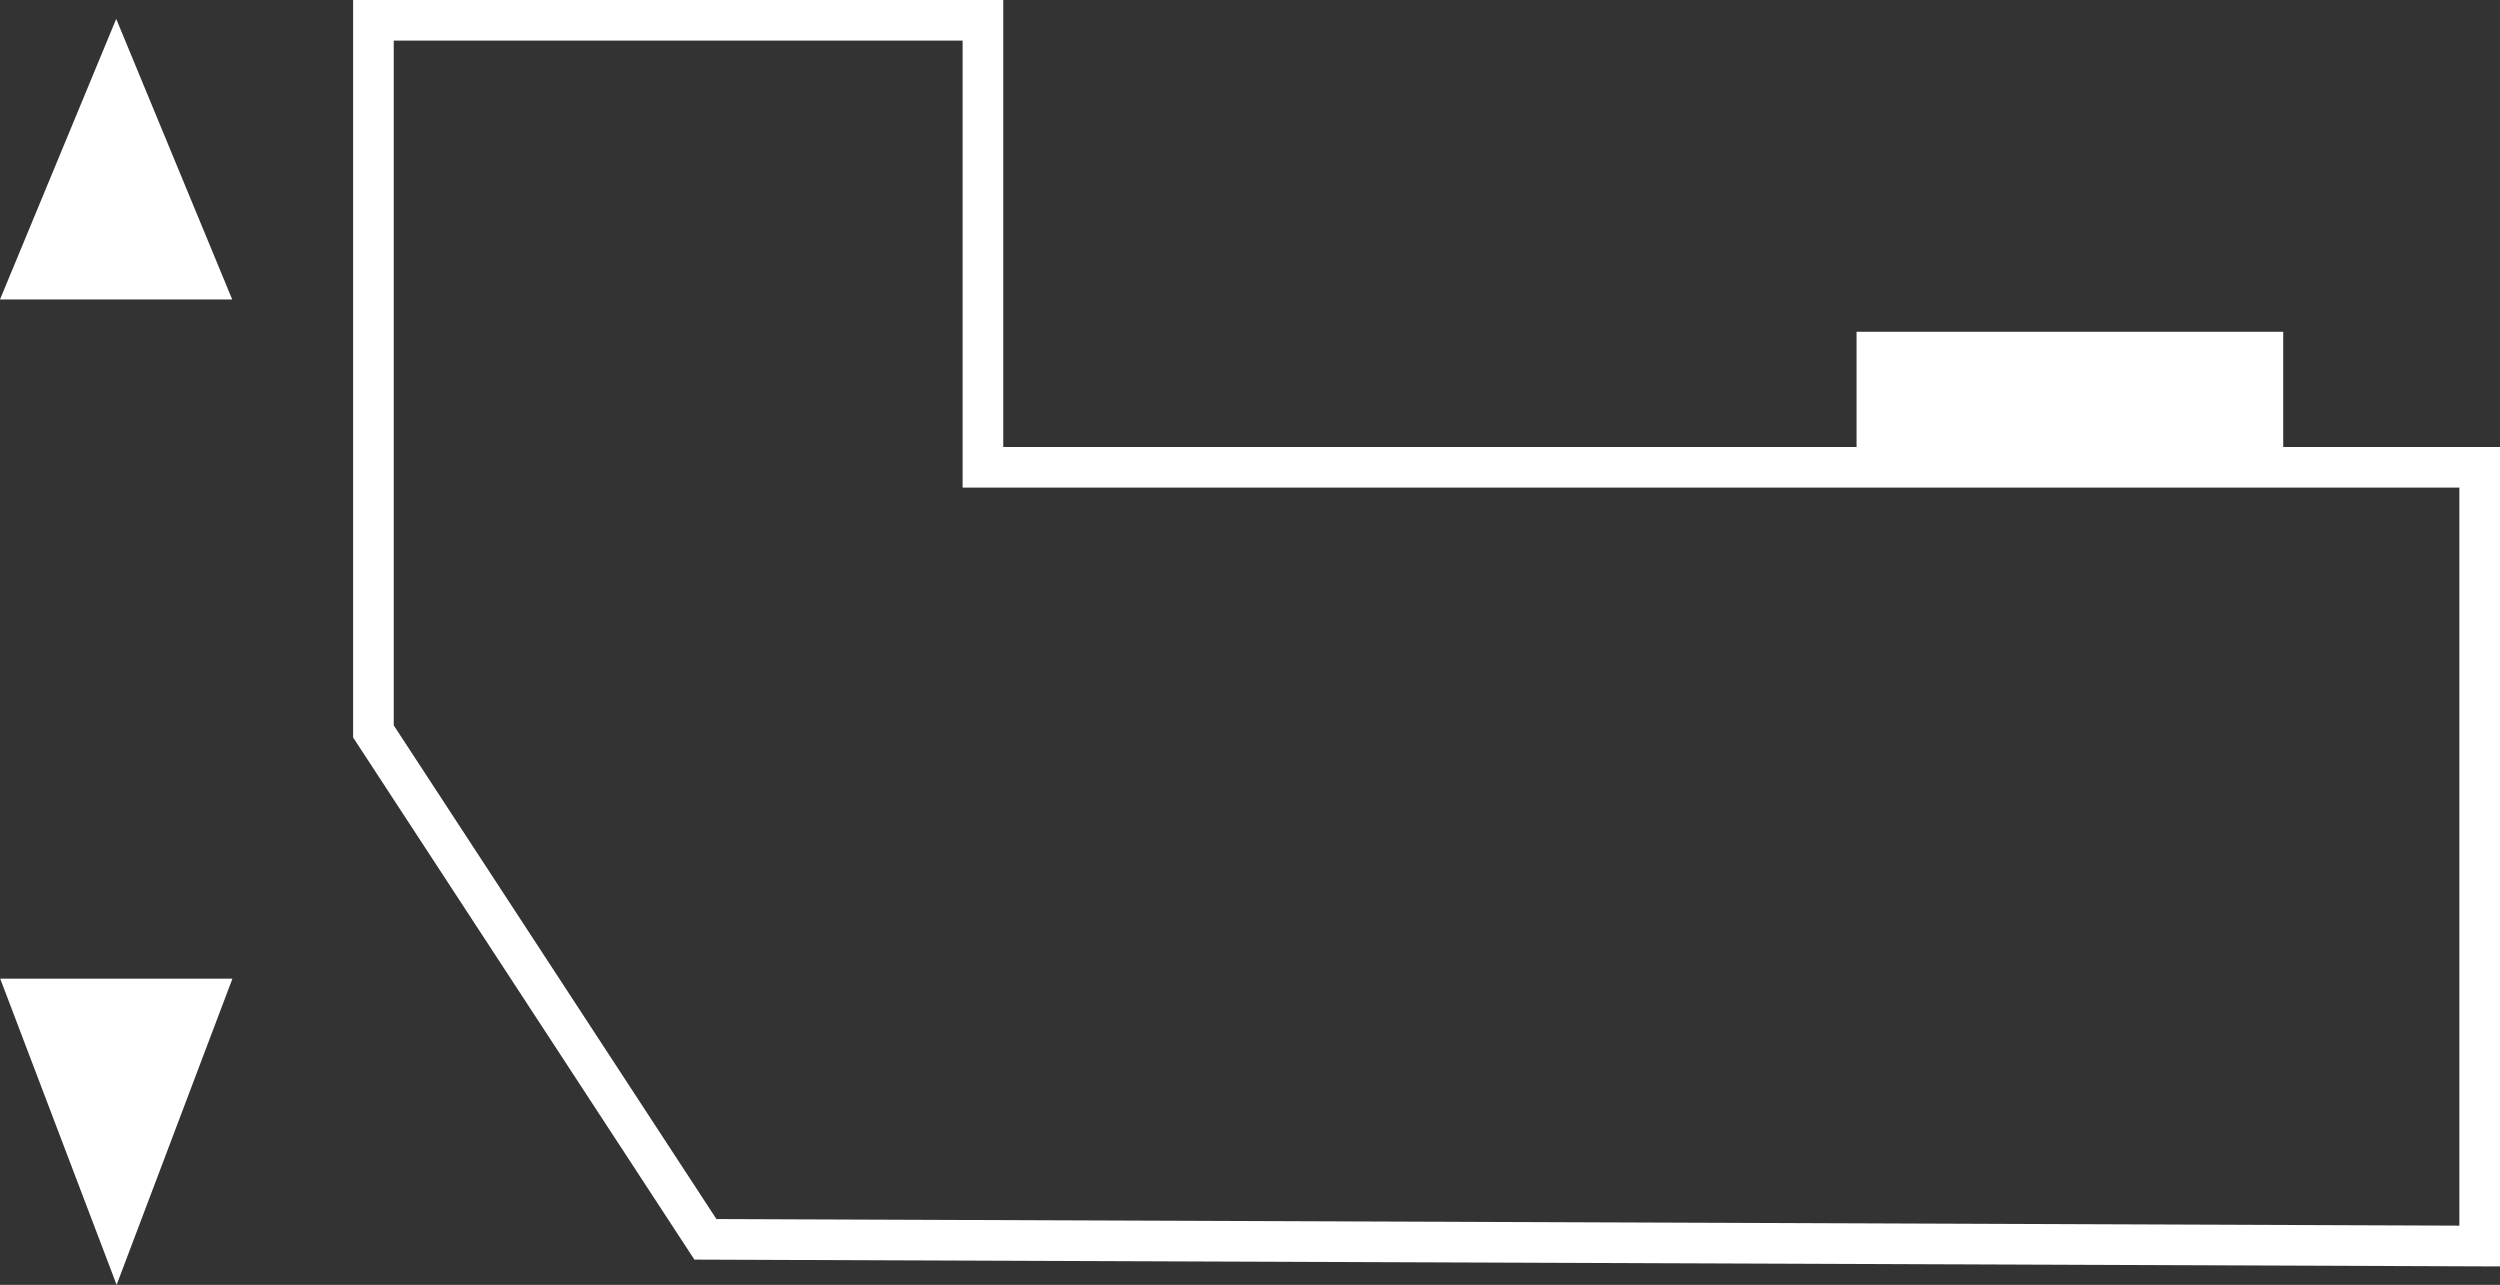
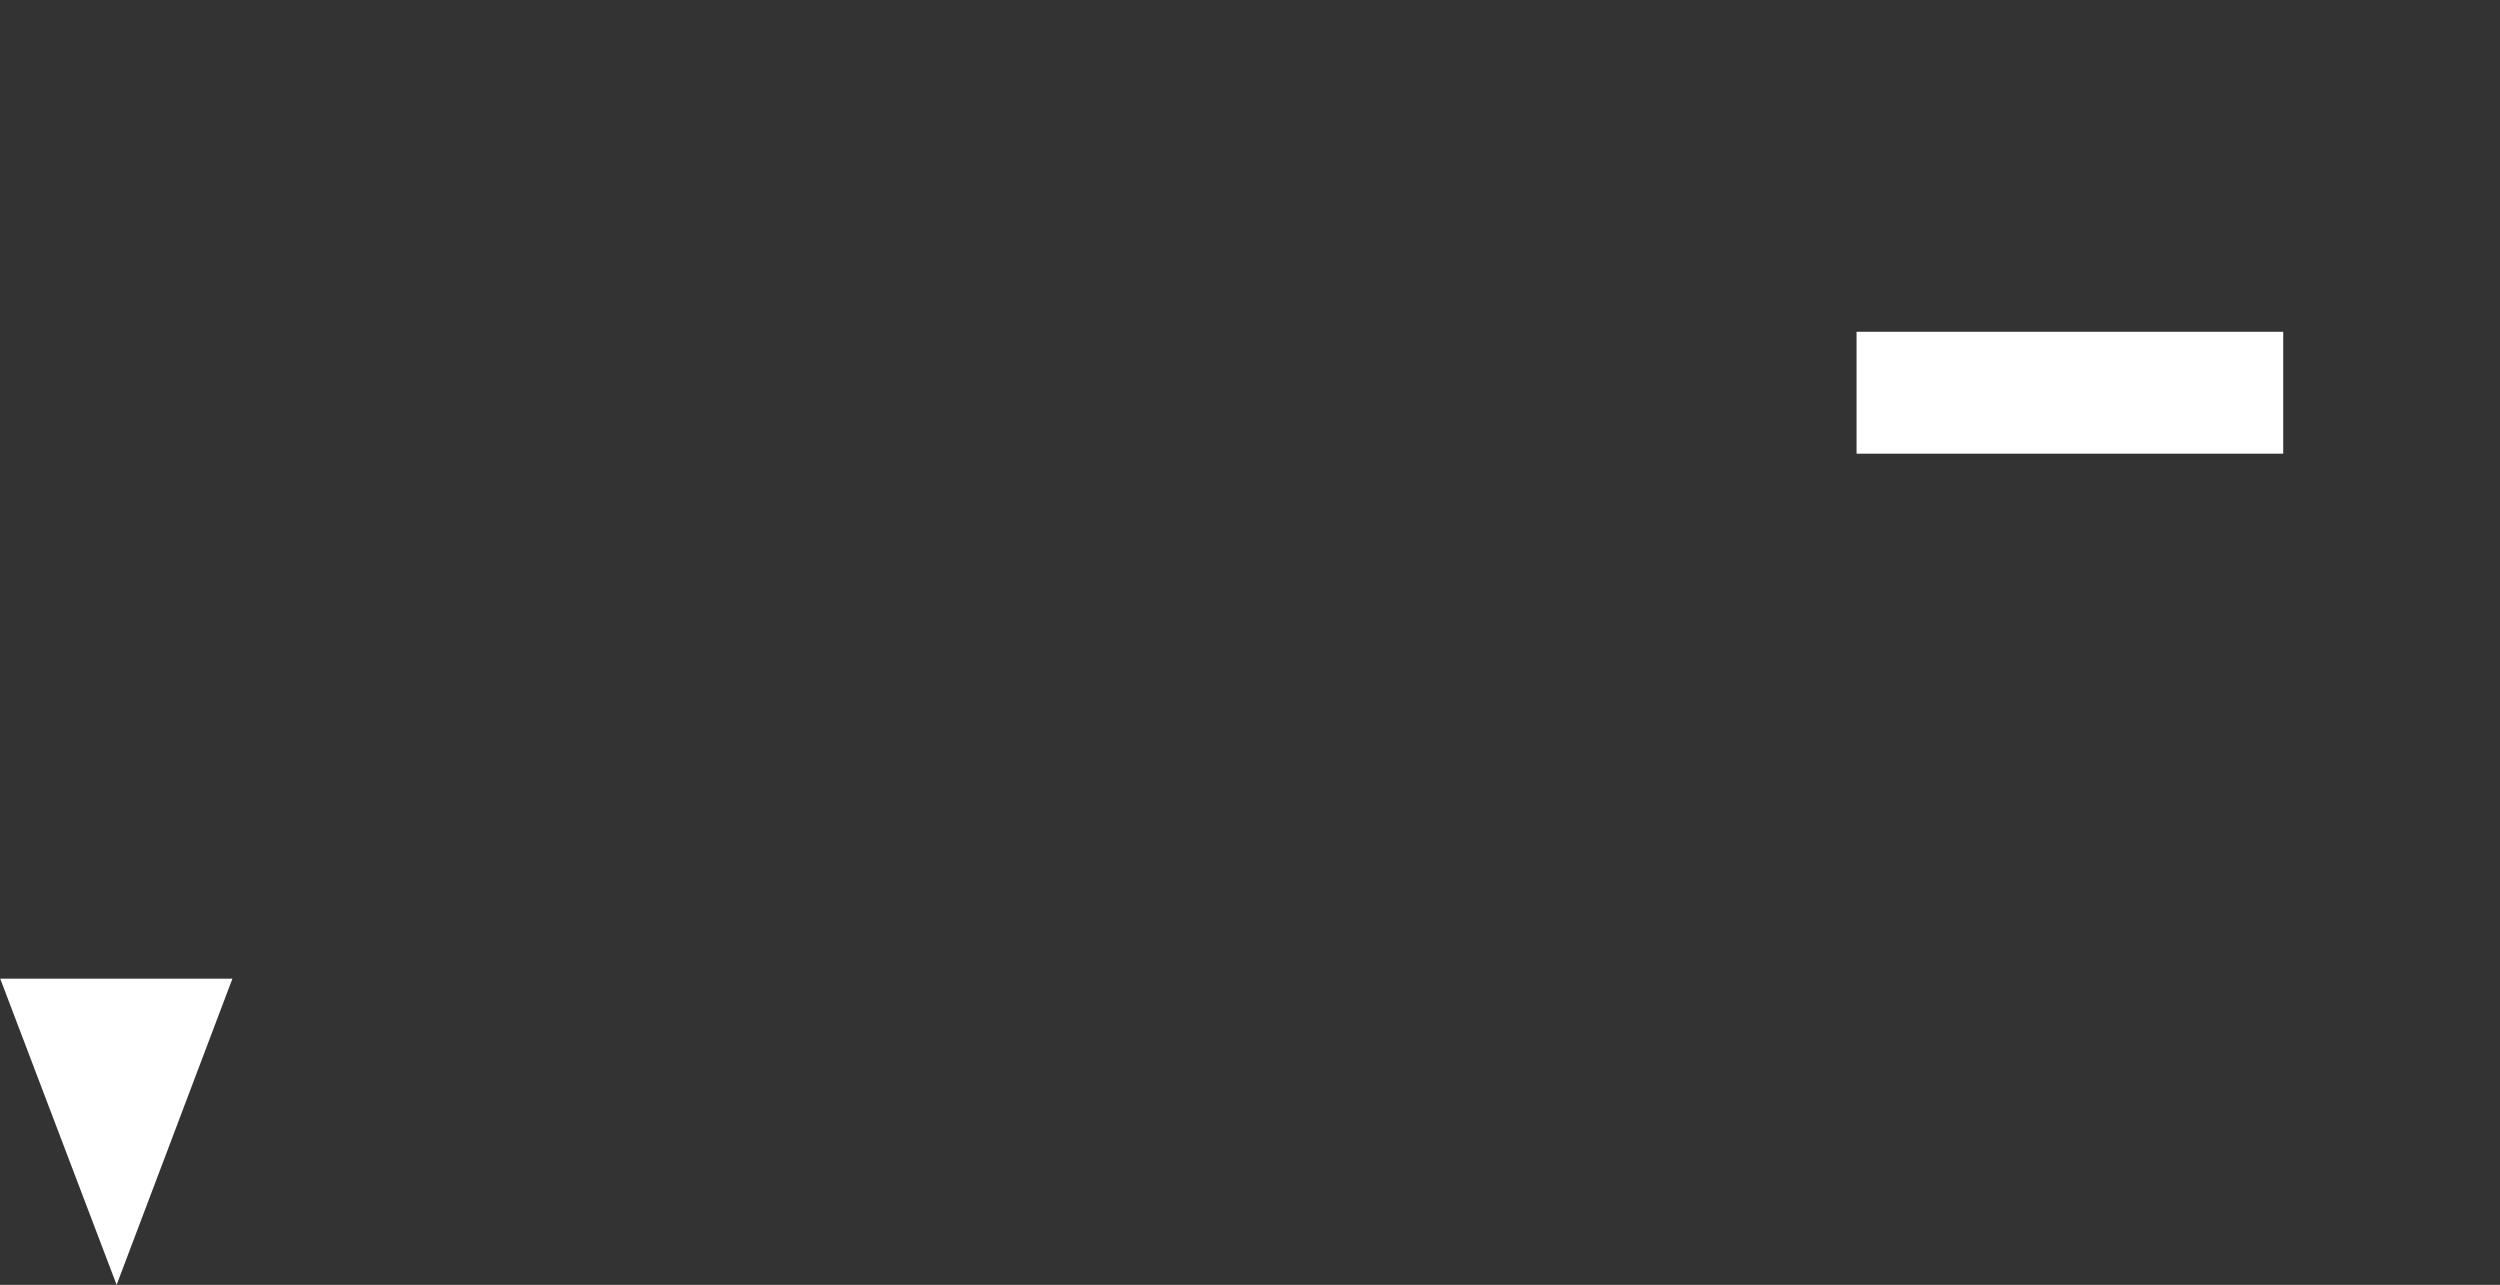
<svg xmlns="http://www.w3.org/2000/svg" version="1.1" id="Ebene_1" x="0px" y="0px" viewBox="0 0 12.305 6.324" enable-background="new 0 0 12.305 6.324" xml:space="preserve">
  <rect x="0" y="0" width="12.305" height="6.324" fill="#333333" stroke="none" />
  <g id="_x37_790">
    <polygon fill="#FFFFFF" points="0.001,4.817 1.144,4.817 0.574,6.324  " />
-     <polygon fill="#FFFFFF" points="0,1.474 1.143,1.474 0.572,0.093  " />
  </g>
  <g id="Ebene_4">
    <g>
-       <polygon fill="none" stroke="#FFFFFF" stroke-width="0.2" points="3.472,6.1 1.838,3.6 1.838,0.1 4.838,0.1 4.838,2.3     12.205,2.3 12.205,6.133   " />
      <rect x="9.138" y="1.633" fill="#FFFFFF" width="2.1" height="0.6" />
    </g>
  </g>
  <g id="rahmen">
</g>
</svg>